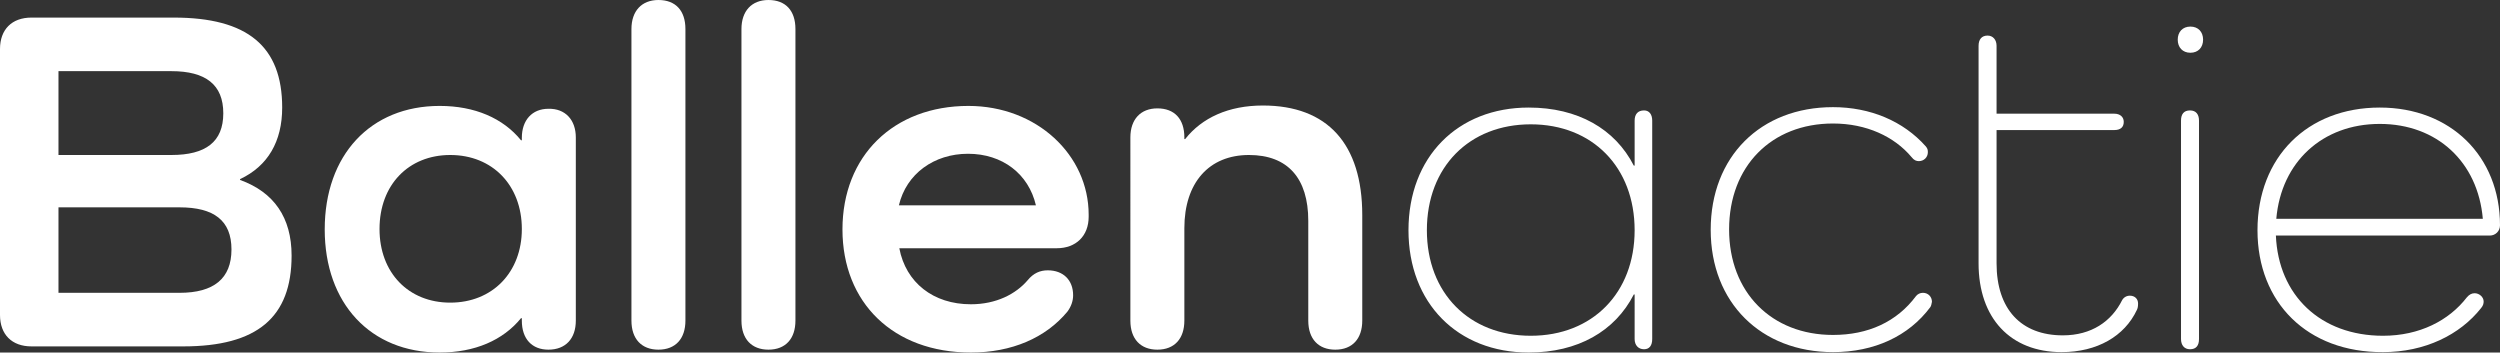
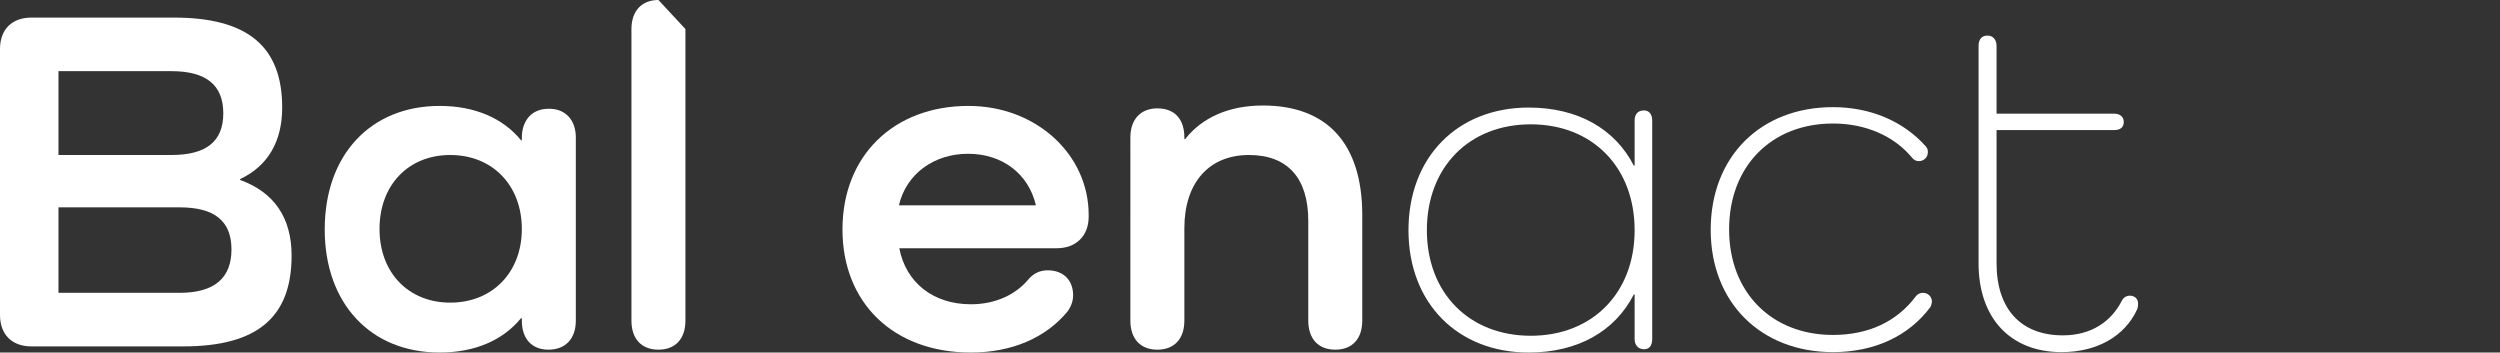
<svg xmlns="http://www.w3.org/2000/svg" version="1.1" id="Layer_1" x="0px" y="0px" viewBox="0 0 611.3 86.2" style="enable-background:new 0 0 611.3 86.2;" xml:space="preserve">
  <rect x="0" y="0" width="611.3" height="86.2" fill="#333333" stroke="none" />
  <style type="text/css">
	.st0{fill:#FFFFFF;}
</style>
  <g>
    <path class="st0" d="M58.7,44c8.3,3,12.6,9.2,12.6,18.5c0,15.1-8.4,22.2-26.5,22.2H7.7C2.9,84.7,0,81.8,0,77V12   c0-4.8,2.9-7.7,7.7-7.7h34.8c18,0,26.5,7,26.5,22c0,8.3-3.5,14.3-10.3,17.5V44z M41.9,37.9c8.4,0,12.7-3.2,12.7-10.2   s-4.3-10.3-12.7-10.3H14.3v20.5H41.9z M43.9,71.6c8.4,0,12.7-3.5,12.7-10.6s-4.3-10.3-12.7-10.3H14.3v20.9H43.9z" />
    <path class="st0" d="M140.8,33.6v44.8c0,4.4-2.5,7.1-6.7,7.1c-4,0-6.5-2.6-6.5-7.1v-0.6h-0.2c-4.4,5.4-11.3,8.4-19.9,8.4   c-16.9,0-28.1-12-28.1-30.1c0-18.2,11.2-30.2,28.1-30.2c8.6,0,15.5,3,19.9,8.4h0.2v-0.6c0-4.3,2.5-7.1,6.5-7.1   C138.2,26.5,140.8,29.3,140.8,33.6z M127.6,56c0-10.7-7.2-18.1-17.5-18.1c-10.2,0-17.3,7.3-17.3,18.1c0,10.7,7.1,18,17.3,18   C120.4,74,127.6,66.6,127.6,56z" />
-     <path class="st0" d="M167.6,7.1v71.3c0,4.4-2.4,7.1-6.6,7.1c-4.1,0-6.6-2.6-6.6-7.1V7.1c0-4.4,2.5-7.1,6.6-7.1   C165.2,0,167.6,2.6,167.6,7.1z" />
-     <path class="st0" d="M194.5,7.1v71.3c0,4.4-2.4,7.1-6.6,7.1c-4.1,0-6.6-2.6-6.6-7.1V7.1c0-4.4,2.5-7.1,6.6-7.1   C192.1,0,194.5,2.6,194.5,7.1z" />
+     <path class="st0" d="M167.6,7.1v71.3c0,4.4-2.4,7.1-6.6,7.1c-4.1,0-6.6-2.6-6.6-7.1V7.1c0-4.4,2.5-7.1,6.6-7.1   z" />
    <path class="st0" d="M237.4,86.2c-19,0-31.4-12.2-31.4-30.1c0-18,12.5-30.2,30.8-30.2c16.7,0,29.4,12,29.4,26.6V53   c0,4.7-3.1,7.7-7.8,7.7h-38.5c1.6,8.4,8.3,13.7,17.5,13.7c6.2,0,11-2.5,13.9-5.9c1.4-1.7,3-2.4,4.9-2.4c3.8,0,6.2,2.4,6.2,6.1   c0,1.4-0.5,2.8-1.4,4C255.7,82.6,247.4,86.2,237.4,86.2z M219.8,50.2h33.5c-1.8-7.7-8.2-12.6-16.6-12.6   C228.4,37.6,221.6,42.5,219.8,50.2z" />
    <path class="st0" d="M333.1,52.6v25.8c0,4.4-2.4,7.1-6.6,7.1c-4.1,0-6.6-2.6-6.6-7.1V54c0-10.4-5-16.1-14.5-16.1   c-9.8,0-15.8,6.8-15.8,17.9v22.6c0,4.4-2.4,7.1-6.6,7.1c-4.1,0-6.6-2.6-6.6-7.1V33.6c0-4.4,2.5-7.1,6.6-7.1c4.2,0,6.6,2.6,6.6,7.1   V34h0.2c4.1-5.2,10.6-8.2,19-8.2C324.6,25.8,333.1,35.2,333.1,52.6z" />
    <path class="st0" d="M404,29.5v53.4c0,1.6-0.7,2.5-2,2.5c-1.4,0-2.3-1-2.3-2.5V72h-0.2c-4.6,9-13.7,14.2-25.7,14.2   c-17.4,0-29.4-12.1-29.4-29.9c0-17.9,12-30,29.4-30c12,0,21.1,5.2,25.7,14.2h0.2v-11c0-1.6,0.8-2.5,2.3-2.5   C403.3,27,404,28,404,29.5z M399.7,56.3c0-15.4-10.3-25.9-25.4-25.9c-15,0-25.4,10.4-25.4,25.9c0,15.4,10.4,25.8,25.4,25.8   C389.4,82.1,399.7,71.6,399.7,56.3z" />
    <path class="st0" d="M472,75.1c-5.3,7.1-13.7,11-23.8,11c-17.6,0-29.9-12.1-29.9-29.9c0-17.9,12.2-30,29.9-30   c9.1,0,17.2,3.4,22.7,9.6c0.4,0.5,0.5,0.8,0.5,1.4c0,1.3-1,2.2-2.2,2.2c-0.6,0-1.2-0.2-1.8-1c-4.2-5-11-8.2-19.2-8.2   c-15,0-25.4,10.4-25.4,25.9c0,15.4,10.4,25.8,25.4,25.8c8.6,0,15.6-3.2,20.3-9.5c0.4-0.5,1-0.8,1.7-0.8c1.3,0,2.2,1,2.2,2.2   C472.3,74.4,472.2,74.8,472,75.1z" />
    <path class="st0" d="M522.5,75.8c-3,6.4-9.7,10.3-18.4,10.3c-12.5,0-20.3-8.3-20.3-21.7V11.2c0-1.6,0.8-2.5,2.2-2.5   c1.3,0,2.2,1,2.2,2.5v16.6H517c1.4,0,2.3,0.8,2.3,2c0,1.3-0.8,2-2.3,2h-28.8v32.6c0,11.2,6,17.6,16.2,17.6c7,0,11.9-3.4,14.5-8.6   c0.4-0.7,1.1-1.1,1.9-1.1c1.2,0,2,0.8,2,1.9C522.8,75,522.7,75.4,522.5,75.8z" />
-     <path class="st0" d="M538.7,9.7c0,1.9-1.2,3.2-3.1,3.2s-3.1-1.3-3.1-3.2s1.2-3.2,3.1-3.2S538.7,7.8,538.7,9.7z M537.7,29.5v53.4   c0,1.6-0.7,2.5-2.2,2.5c-1.4,0-2.2-1-2.2-2.5V29.5c0-1.6,0.7-2.5,2.2-2.5S537.7,28,537.7,29.5z" />
-     <path class="st0" d="M611.3,55.1c0,1.4-1.1,2.5-2.5,2.5h-52.3c0.6,14.6,10.9,24.5,26.2,24.5c8.9,0,16.1-3.7,20.5-9.4   c0.6-0.7,1.2-1,1.9-1c1.2,0,2.2,1,2.2,2c0,0.5-0.1,1-0.6,1.6c-5.2,6.6-13.8,10.8-24,10.8C564.2,86.2,552,74,552,56.3   c0-17.9,12.2-30,29.9-30C599.2,26.3,611.3,38.2,611.3,55.1z M556.6,53.5h50.5c-1.2-13.9-11.2-23.2-25.2-23.2S557.8,39.6,556.6,53.5   z" />
  </g>
</svg>